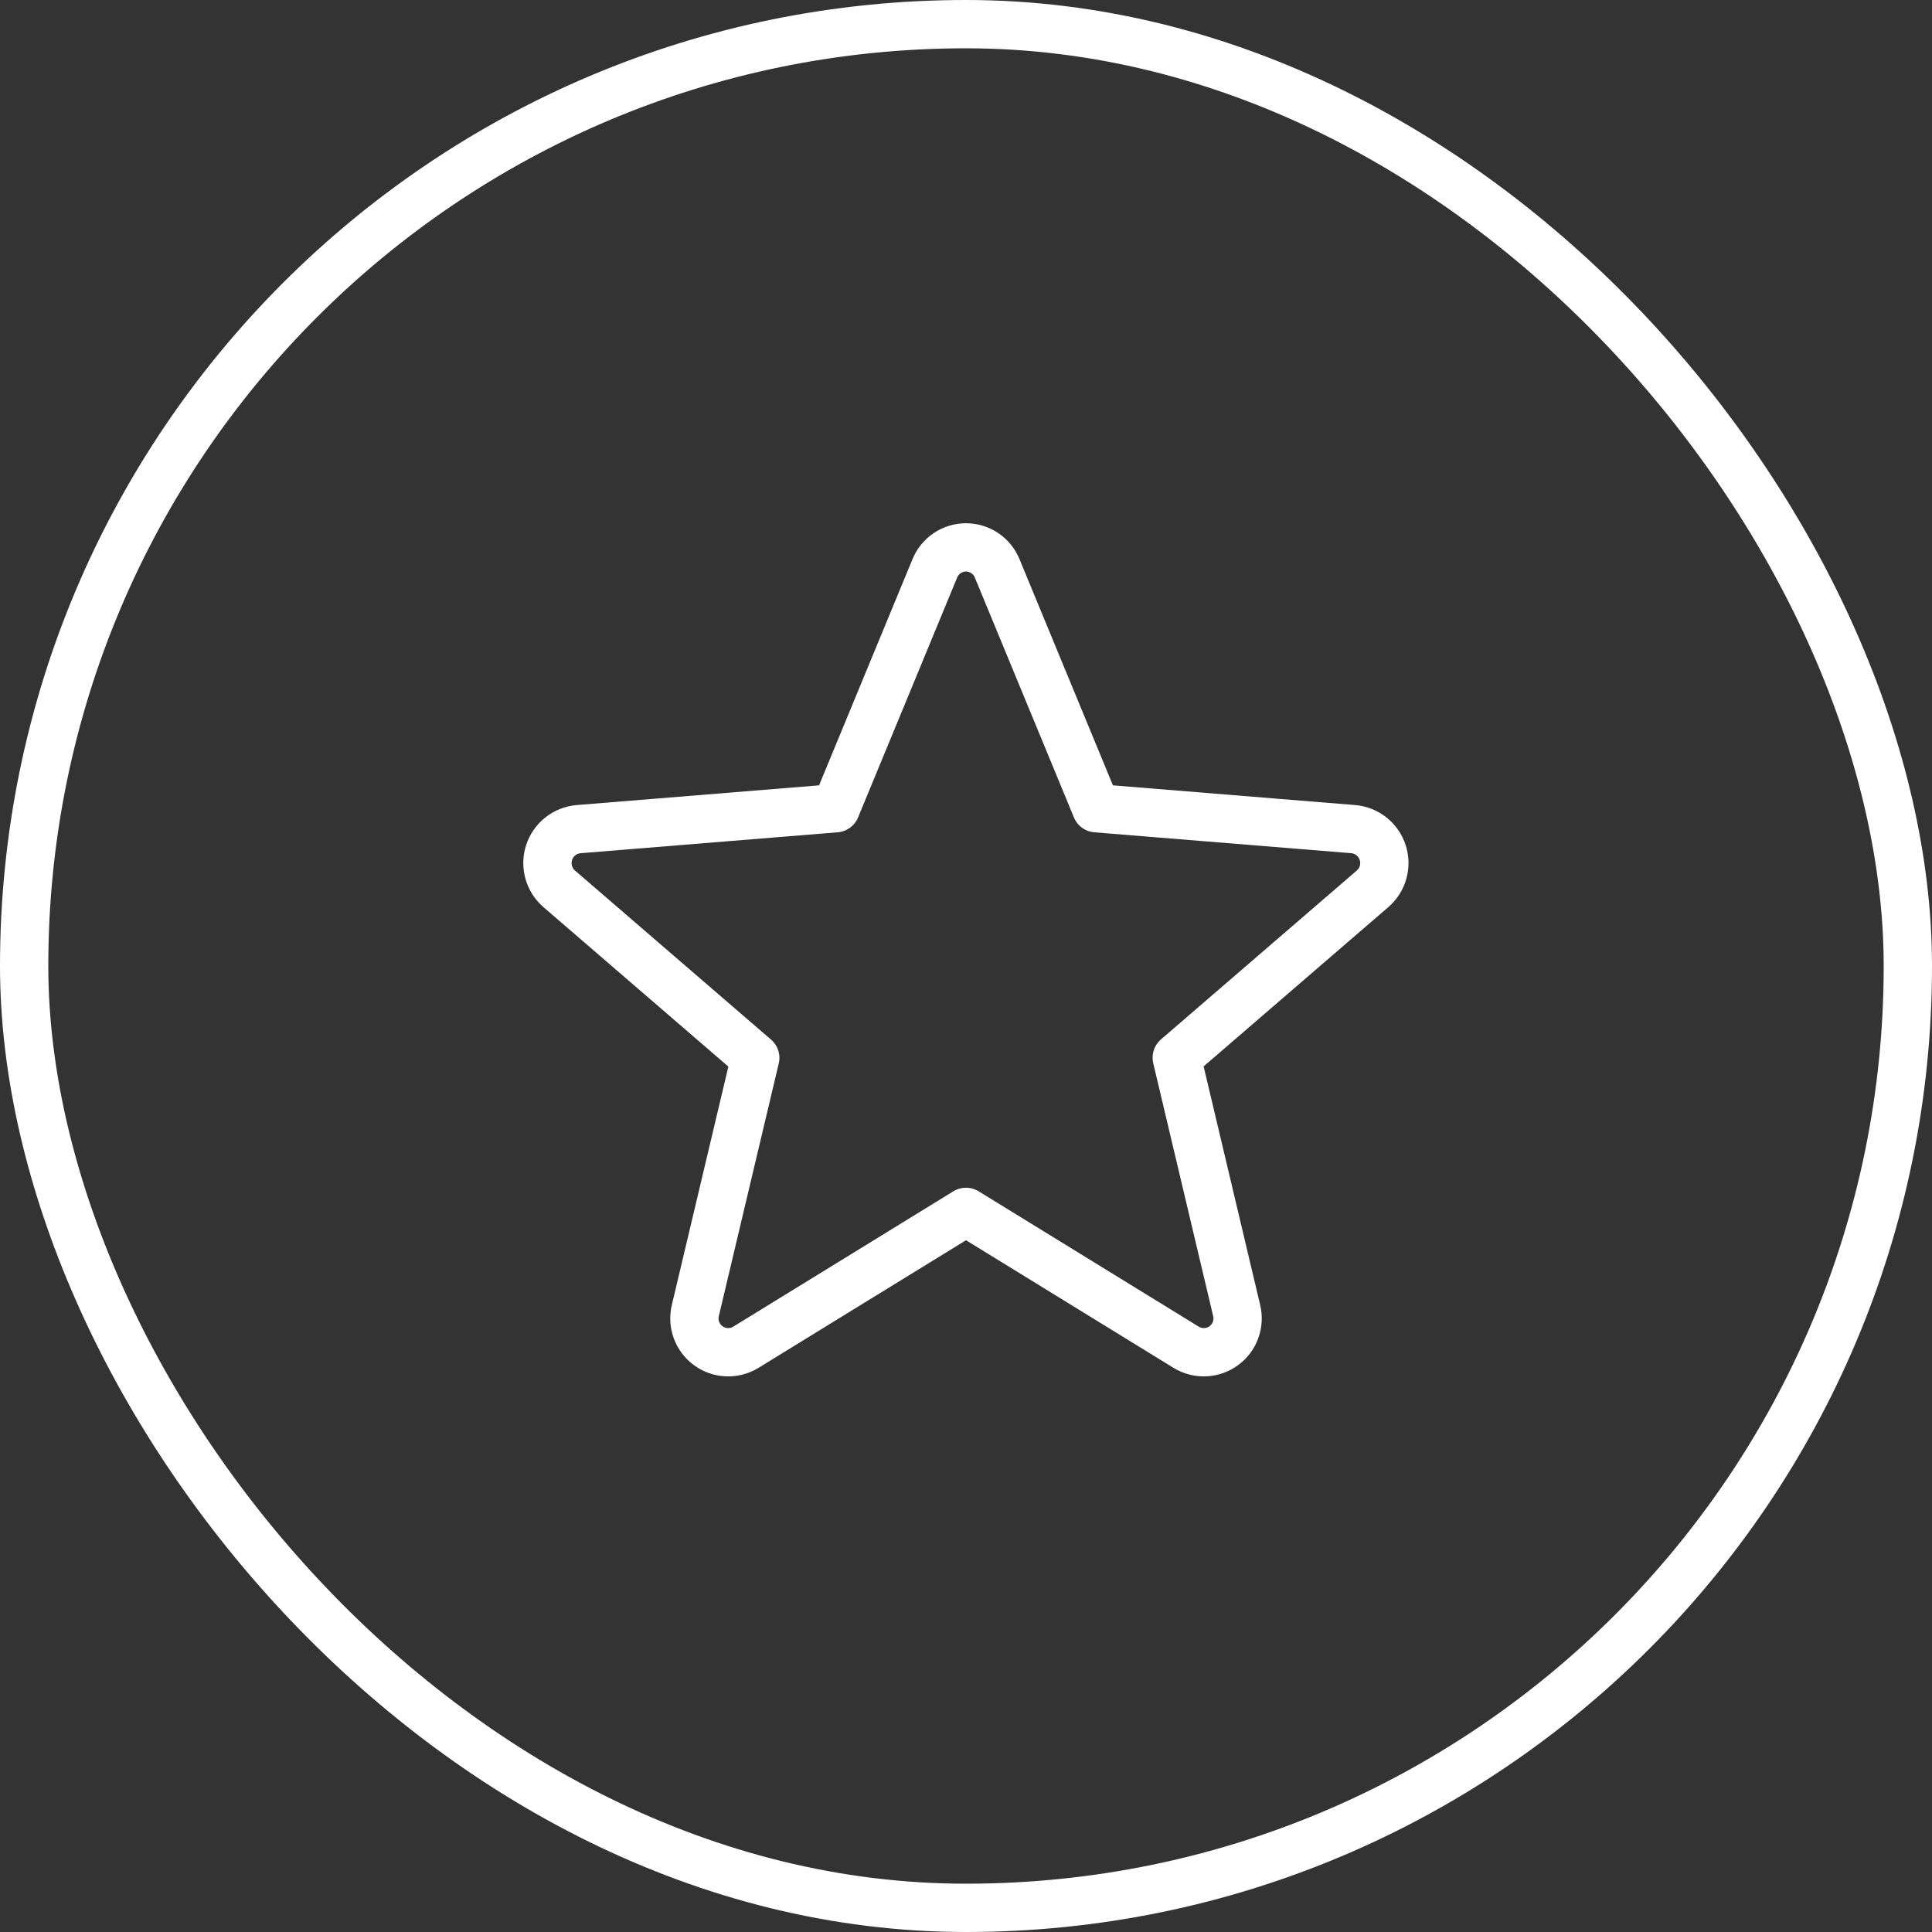
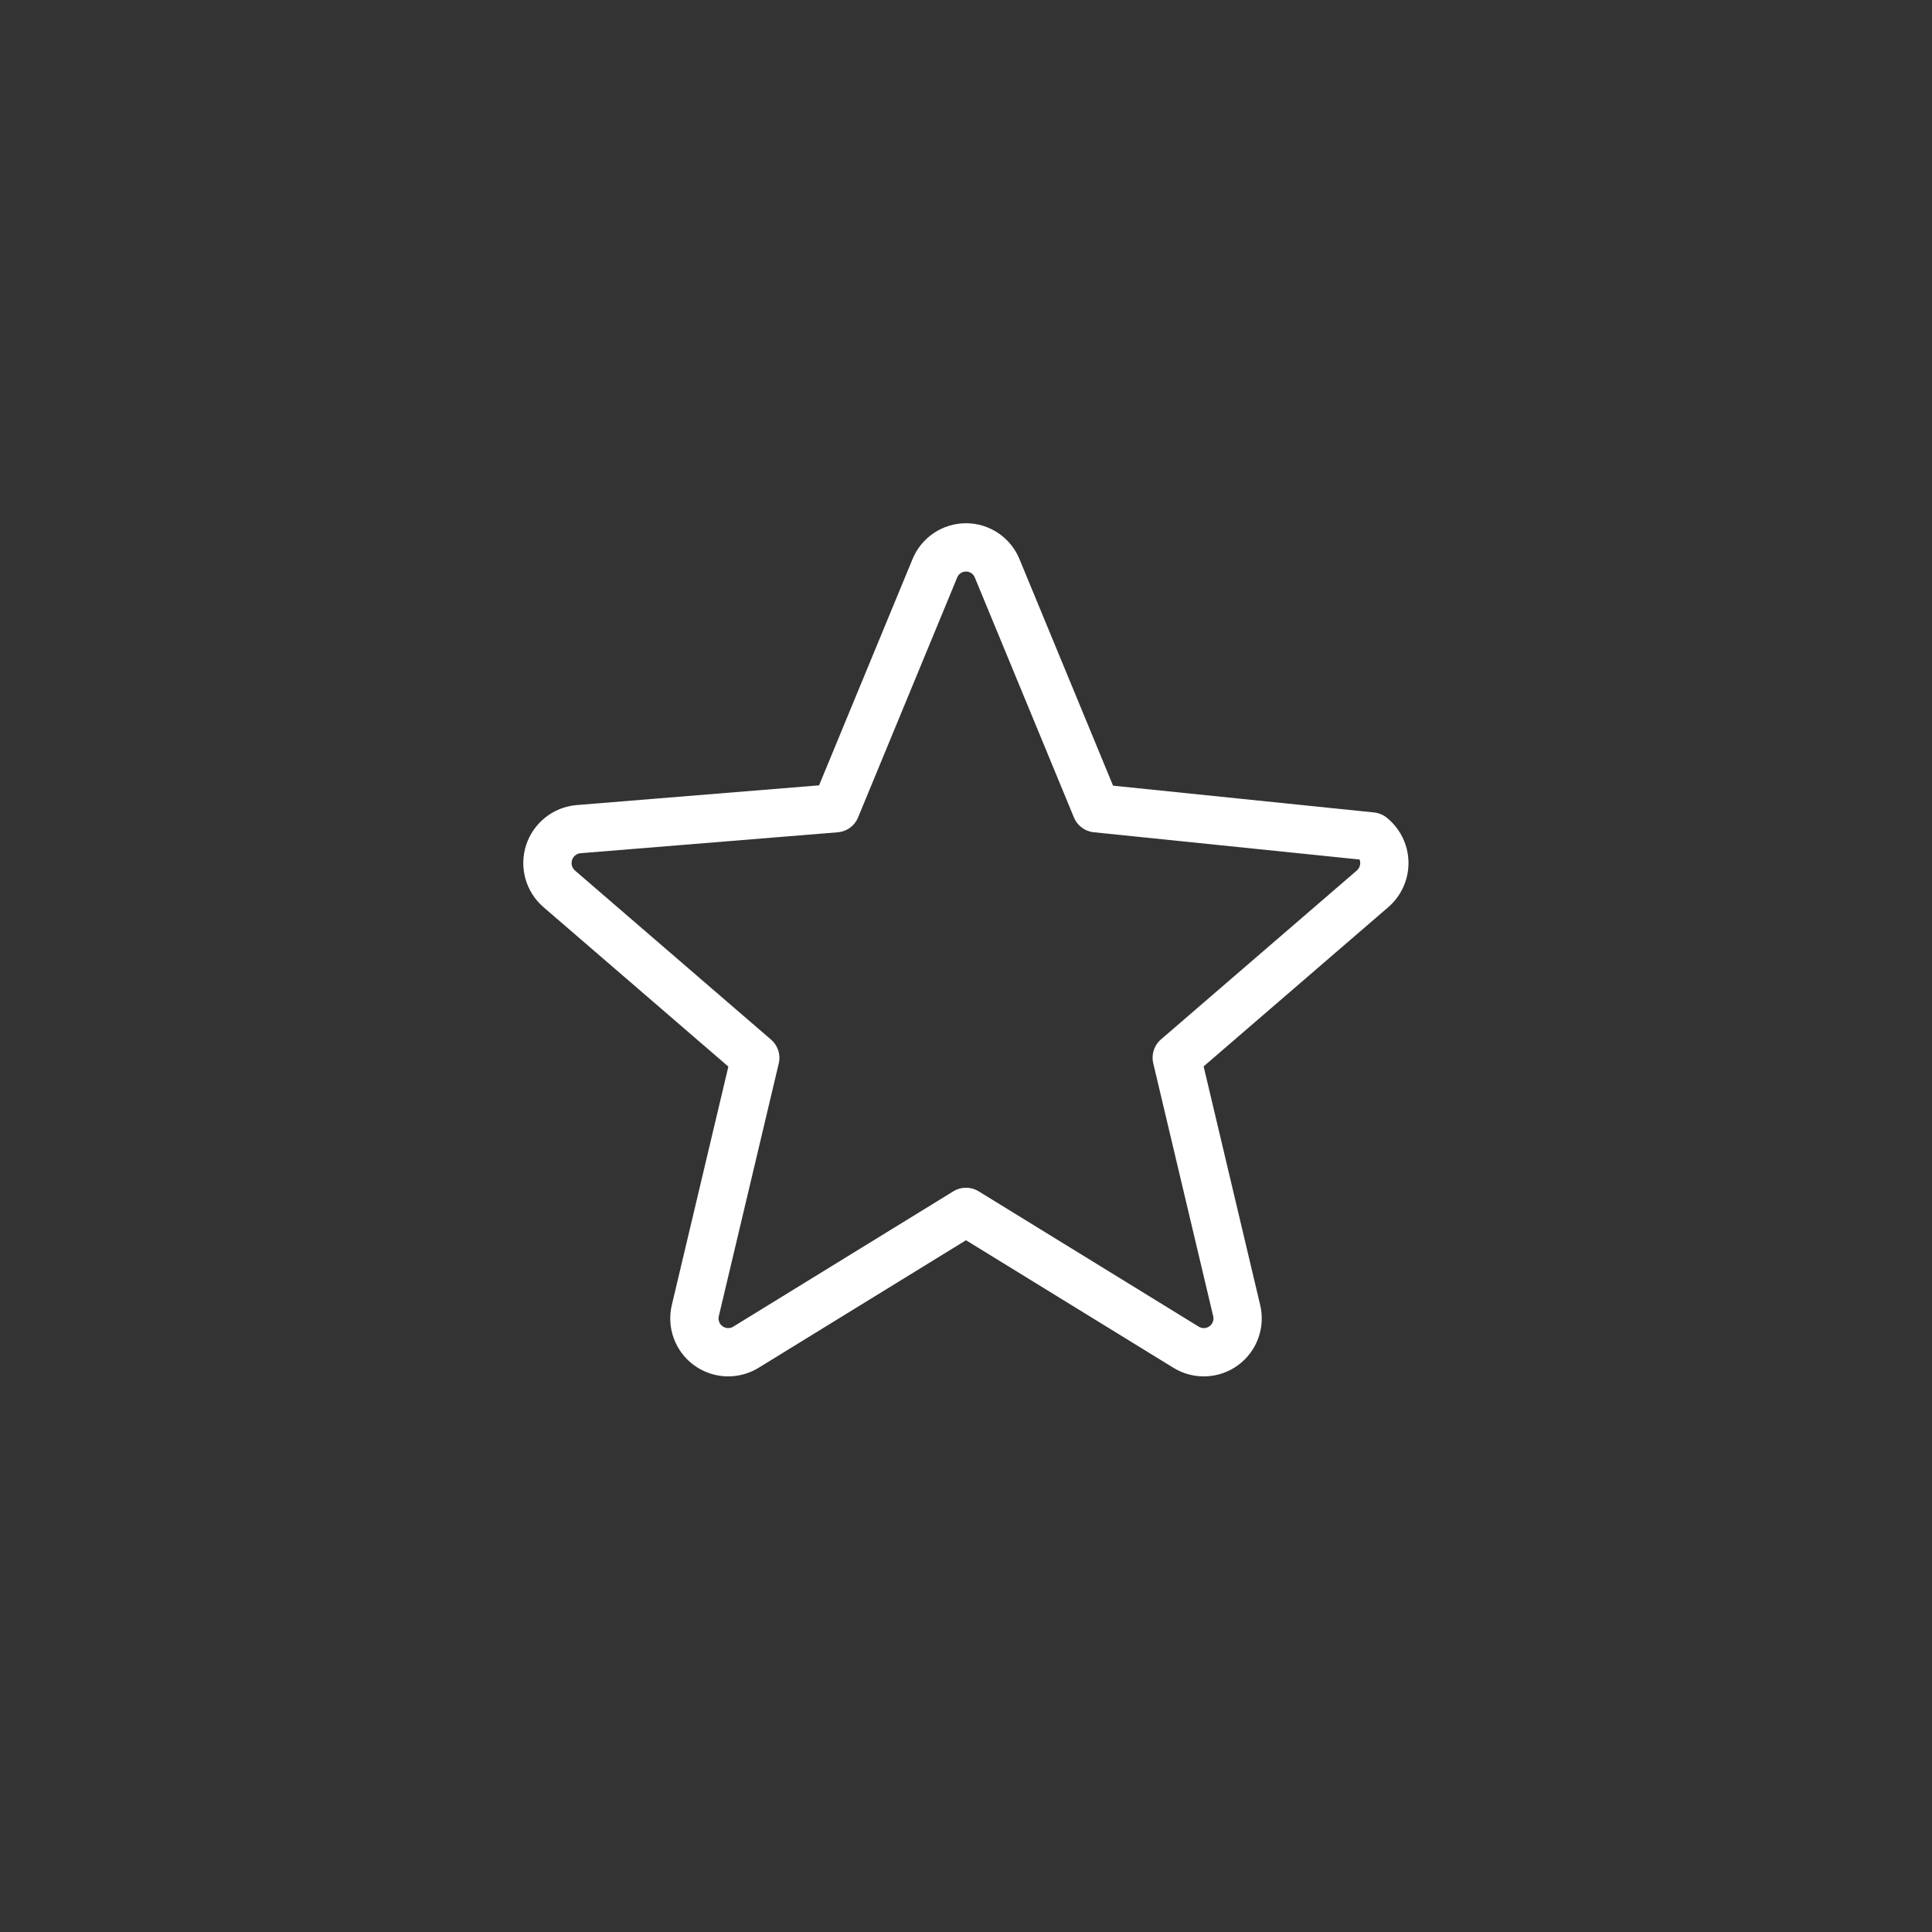
<svg xmlns="http://www.w3.org/2000/svg" width="240" height="240" viewBox="0 0 240 240" fill="none">
  <rect x="0" y="0" width="240" height="240" fill="#333333" stroke="none" />
-   <rect x="3" y="3" width="234" height="234" rx="117" stroke="white" stroke-width="6" />
-   <path d="M120 150.545L147.36 167.37C148.07 167.801 148.891 168.012 149.721 167.976C150.551 167.94 151.351 167.659 152.021 167.168C152.691 166.677 153.201 165.999 153.485 165.219C153.77 164.439 153.817 163.592 153.62 162.785L146.18 131.39L170.53 110.39C171.151 109.845 171.598 109.13 171.817 108.333C172.037 107.536 172.018 106.693 171.763 105.907C171.508 105.121 171.029 104.427 170.384 103.91C169.739 103.394 168.957 103.077 168.135 103L136.18 100.4L123.87 70.6C123.556 69.831 123.02 69.173 122.331 68.71C121.642 68.247 120.83 67.999 120 67.999C119.17 67.999 118.358 68.247 117.669 68.71C116.979 69.173 116.444 69.831 116.13 70.6L103.82 100.4L71.865 103C71.037 103.073 70.248 103.388 69.598 103.906C68.948 104.424 68.465 105.122 68.21 105.913C67.954 106.705 67.937 107.553 68.162 108.354C68.386 109.155 68.841 109.871 69.47 110.415L93.82 131.415L86.38 162.785C86.183 163.592 86.23 164.439 86.515 165.219C86.799 165.999 87.309 166.677 87.979 167.168C88.649 167.659 89.449 167.94 90.279 167.976C91.108 168.012 91.93 167.801 92.64 167.37L120 150.545Z" stroke="white" stroke-width="6" stroke-linecap="round" stroke-linejoin="round" />
+   <path d="M120 150.545L147.36 167.37C148.07 167.801 148.891 168.012 149.721 167.976C150.551 167.94 151.351 167.659 152.021 167.168C152.691 166.677 153.201 165.999 153.485 165.219C153.77 164.439 153.817 163.592 153.62 162.785L146.18 131.39L170.53 110.39C171.151 109.845 171.598 109.13 171.817 108.333C172.037 107.536 172.018 106.693 171.763 105.907C171.508 105.121 171.029 104.427 170.384 103.91L136.18 100.4L123.87 70.6C123.556 69.831 123.02 69.173 122.331 68.71C121.642 68.247 120.83 67.999 120 67.999C119.17 67.999 118.358 68.247 117.669 68.71C116.979 69.173 116.444 69.831 116.13 70.6L103.82 100.4L71.865 103C71.037 103.073 70.248 103.388 69.598 103.906C68.948 104.424 68.465 105.122 68.21 105.913C67.954 106.705 67.937 107.553 68.162 108.354C68.386 109.155 68.841 109.871 69.47 110.415L93.82 131.415L86.38 162.785C86.183 163.592 86.23 164.439 86.515 165.219C86.799 165.999 87.309 166.677 87.979 167.168C88.649 167.659 89.449 167.94 90.279 167.976C91.108 168.012 91.93 167.801 92.64 167.37L120 150.545Z" stroke="white" stroke-width="6" stroke-linecap="round" stroke-linejoin="round" />
</svg>